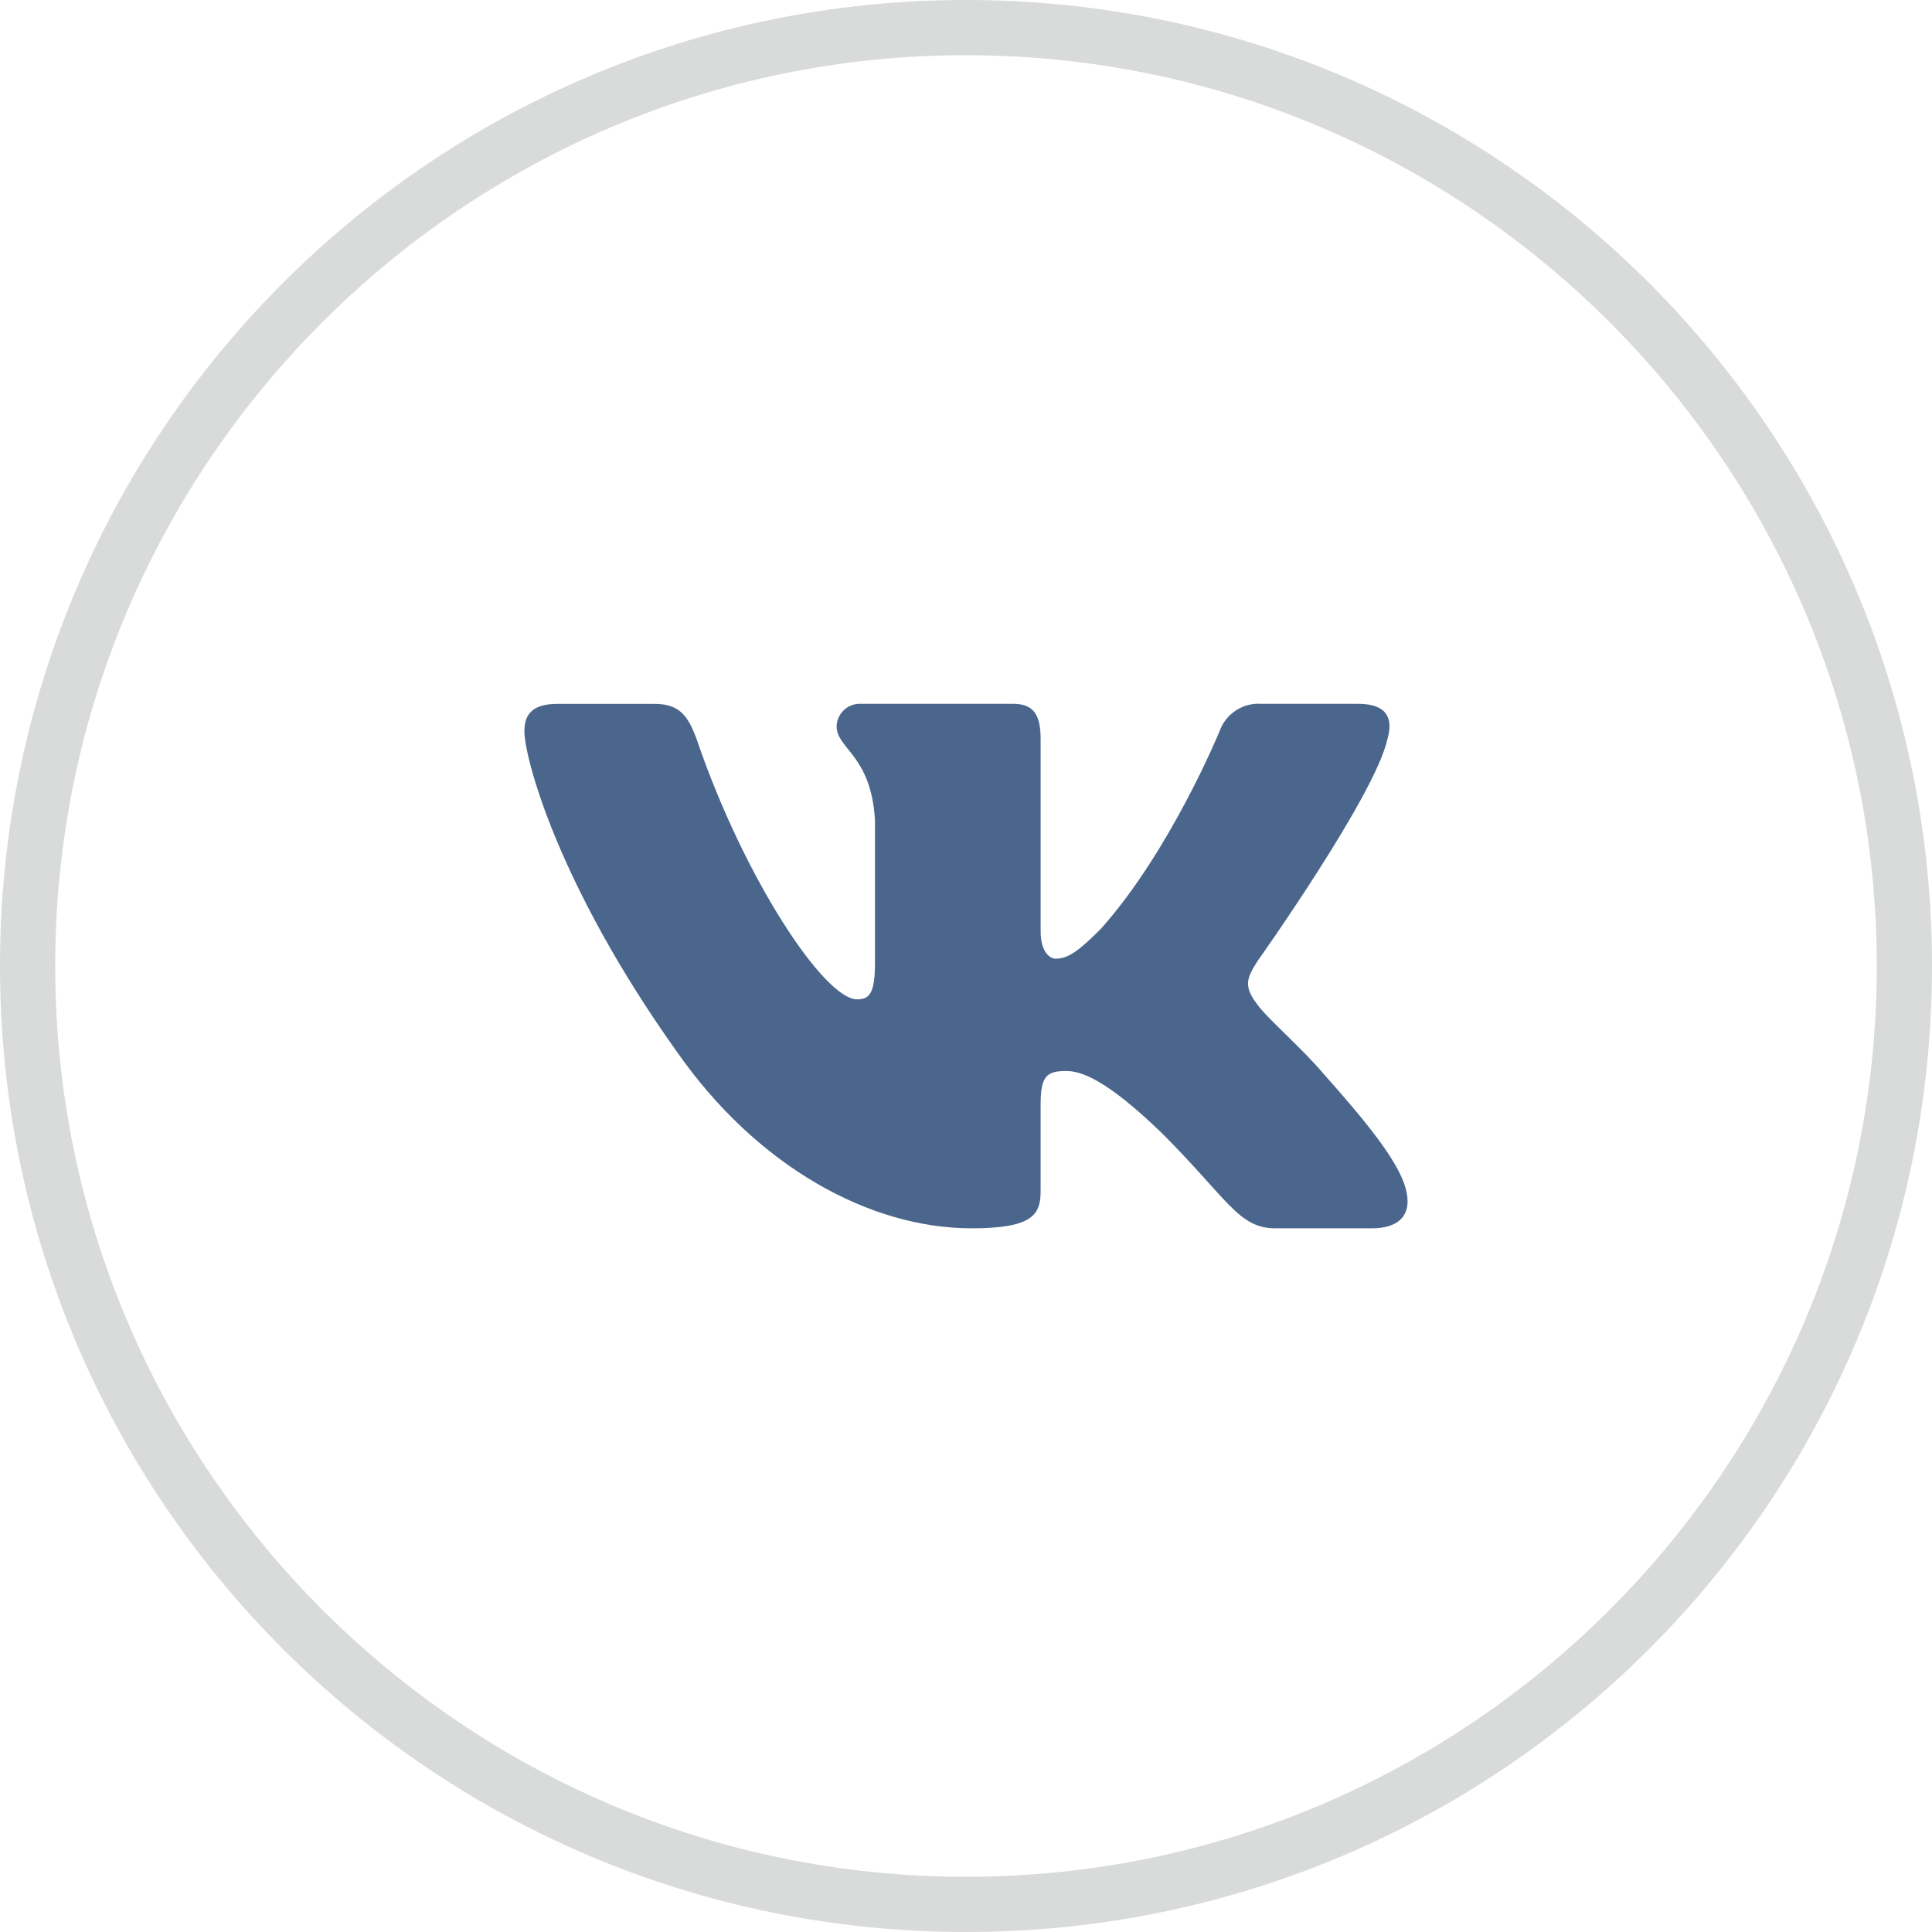
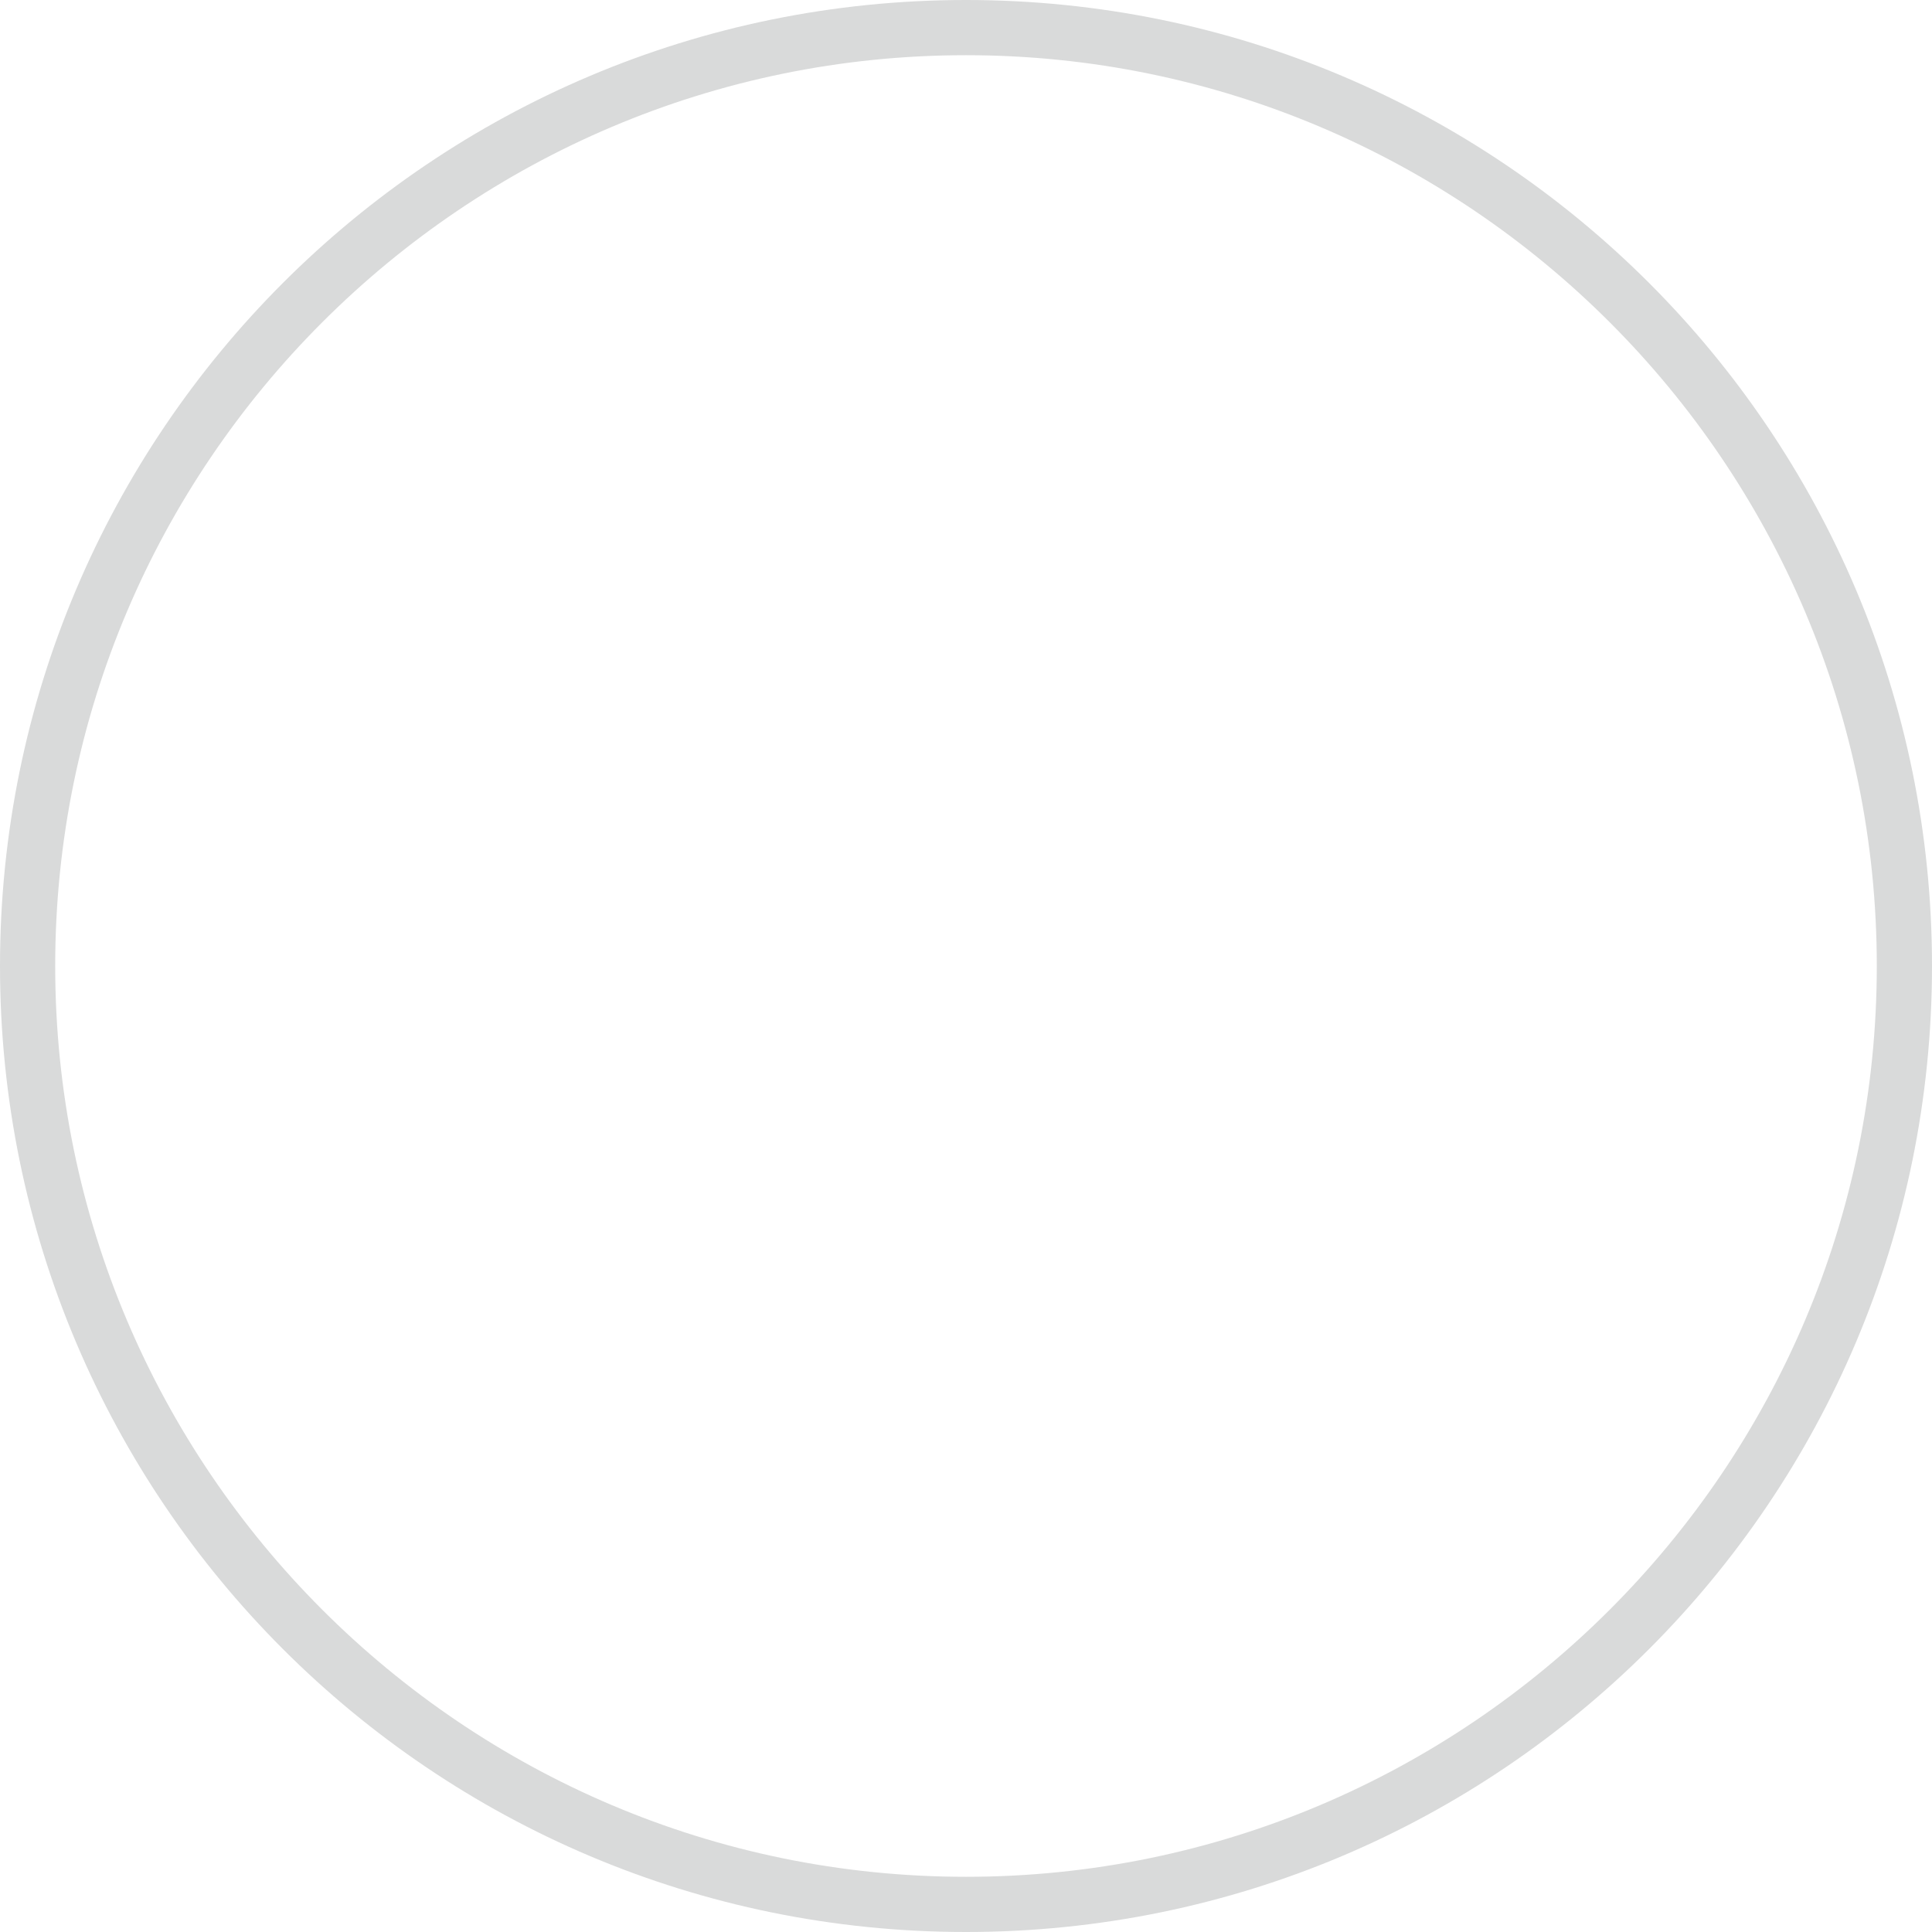
<svg xmlns="http://www.w3.org/2000/svg" version="1.1" id="Слой_1" x="0px" y="0px" width="35px" height="35px" viewBox="0 0 35 35" style="enable-background:new 0 0 35 35;" xml:space="preserve">
  <style type="text/css">
	.st0{fill:#D9DADA;}
	.st1{fill:#4A668D;}
</style>
  <path class="st0" d="M17.5,1C26.598,1,34,8.402,34,17.5S26.598,34,17.5,34S1,26.598,1,17.5S8.402,1,17.5,1 M17.5,0  C7.835,0,0,7.835,0,17.5C0,27.165,7.835,35,17.5,35S35,27.165,35,17.5C35,7.835,27.165,0,17.5,0L17.5,0z" />
-   <path class="st1" d="M25.133,13.394c0.111-0.375,0-0.644-0.53-0.644h-1.75c-0.338-0.024-0.649,0.181-0.761,0.5  c0,0-0.89,2.169-2.151,3.579c-0.408,0.408-0.594,0.538-0.816,0.538c-0.111,0-0.273-0.125-0.273-0.5v-3.473  c0-0.445-0.125-0.644-0.5-0.644h-2.751c-0.232-0.013-0.431,0.164-0.445,0.397  c-0,0.002-0,0.004-0,0.006c0,0.421,0.625,0.519,0.695,1.705v2.578c0,0.565-0.101,0.668-0.324,0.668  c-0.594,0-2.037-2.179-2.893-4.673c-0.168-0.484-0.336-0.68-0.784-0.68h-1.75C9.6,12.75,9.5,12.985,9.5,13.25  c0,0.464,0.594,2.763,2.763,5.804c1.447,2.073,3.487,3.198,5.339,3.198c1.113,0,1.25-0.25,1.25-0.68v-1.57  c0-0.5,0.106-0.6,0.459-0.6c0.259,0,0.704,0.125,1.743,1.131c1.187,1.187,1.383,1.719,2.049,1.719h1.75  c0.5,0,0.75-0.25,0.606-0.744c-0.144-0.494-0.724-1.205-1.477-2.05c-0.408-0.483-1.019-1-1.205-1.262  c-0.259-0.334-0.185-0.483,0-0.779C22.778,17.417,24.911,14.413,25.133,13.394z" />
</svg>